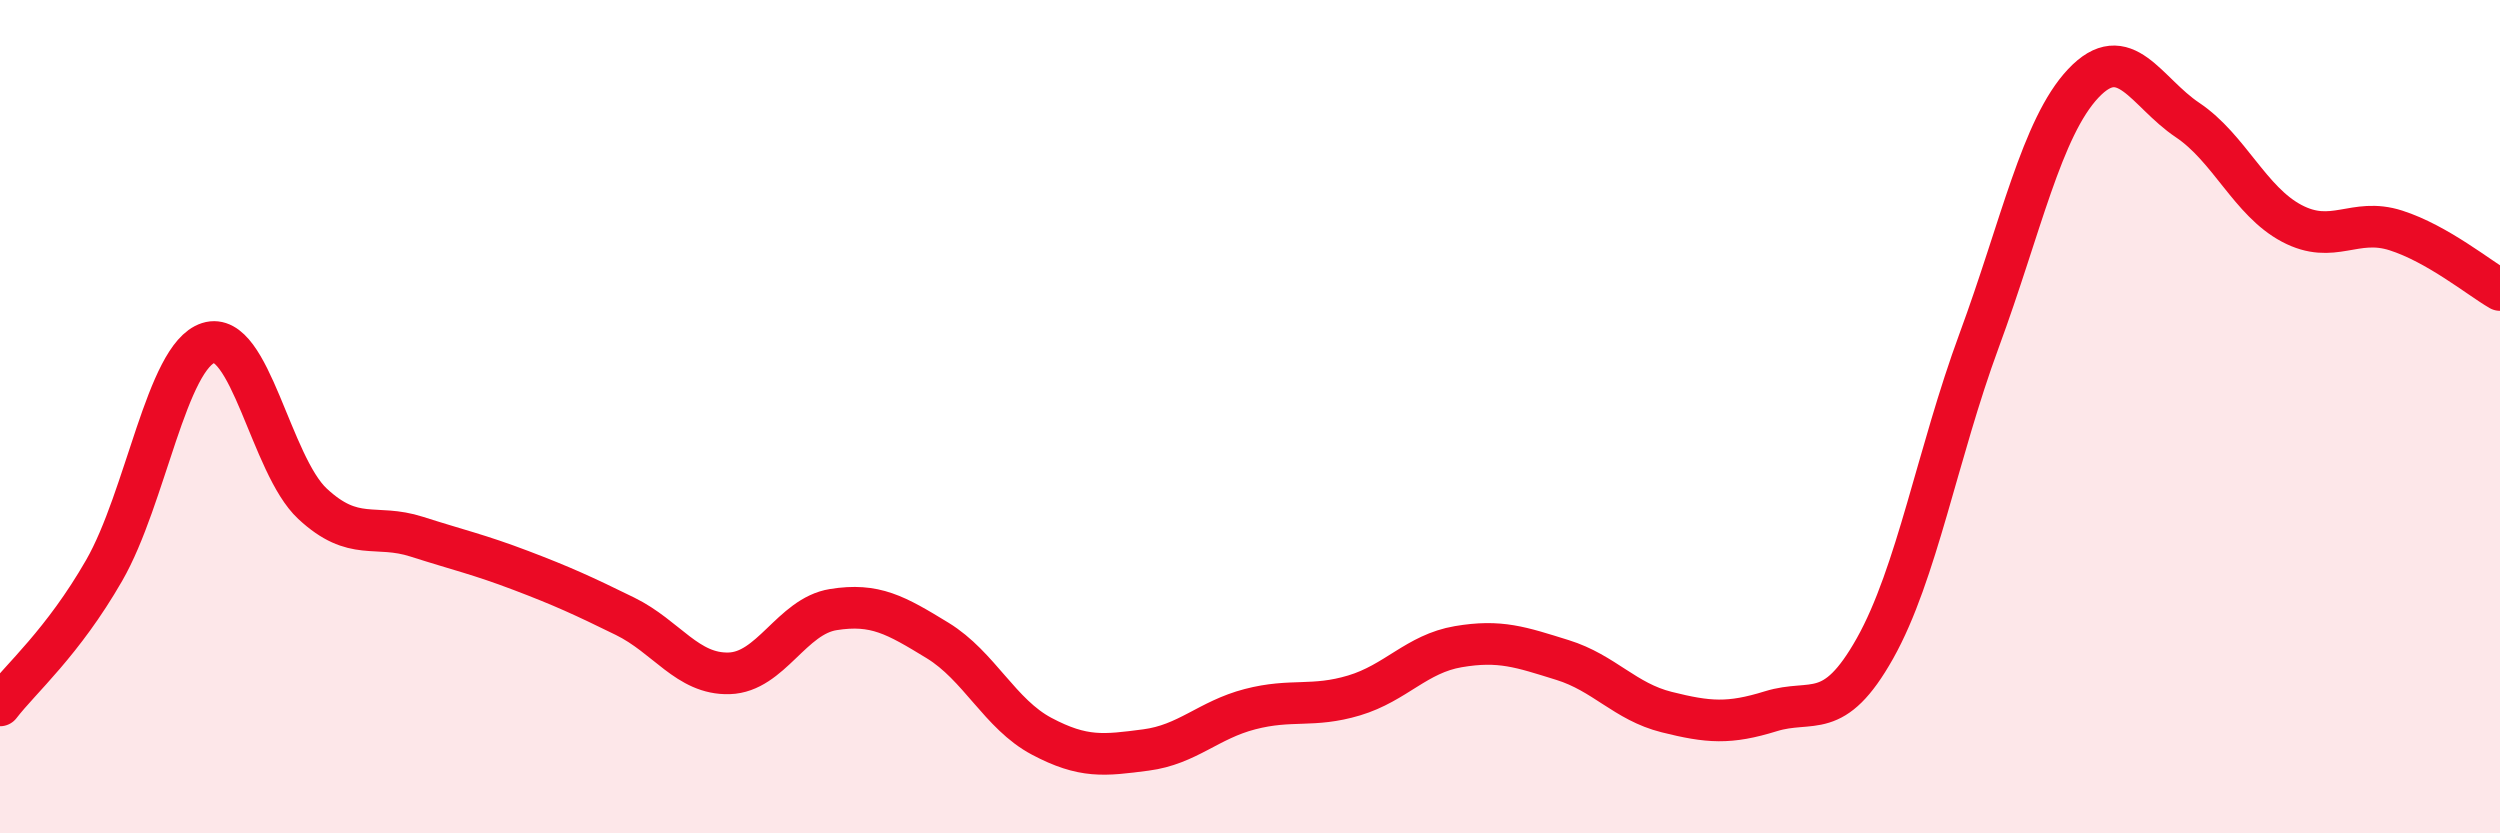
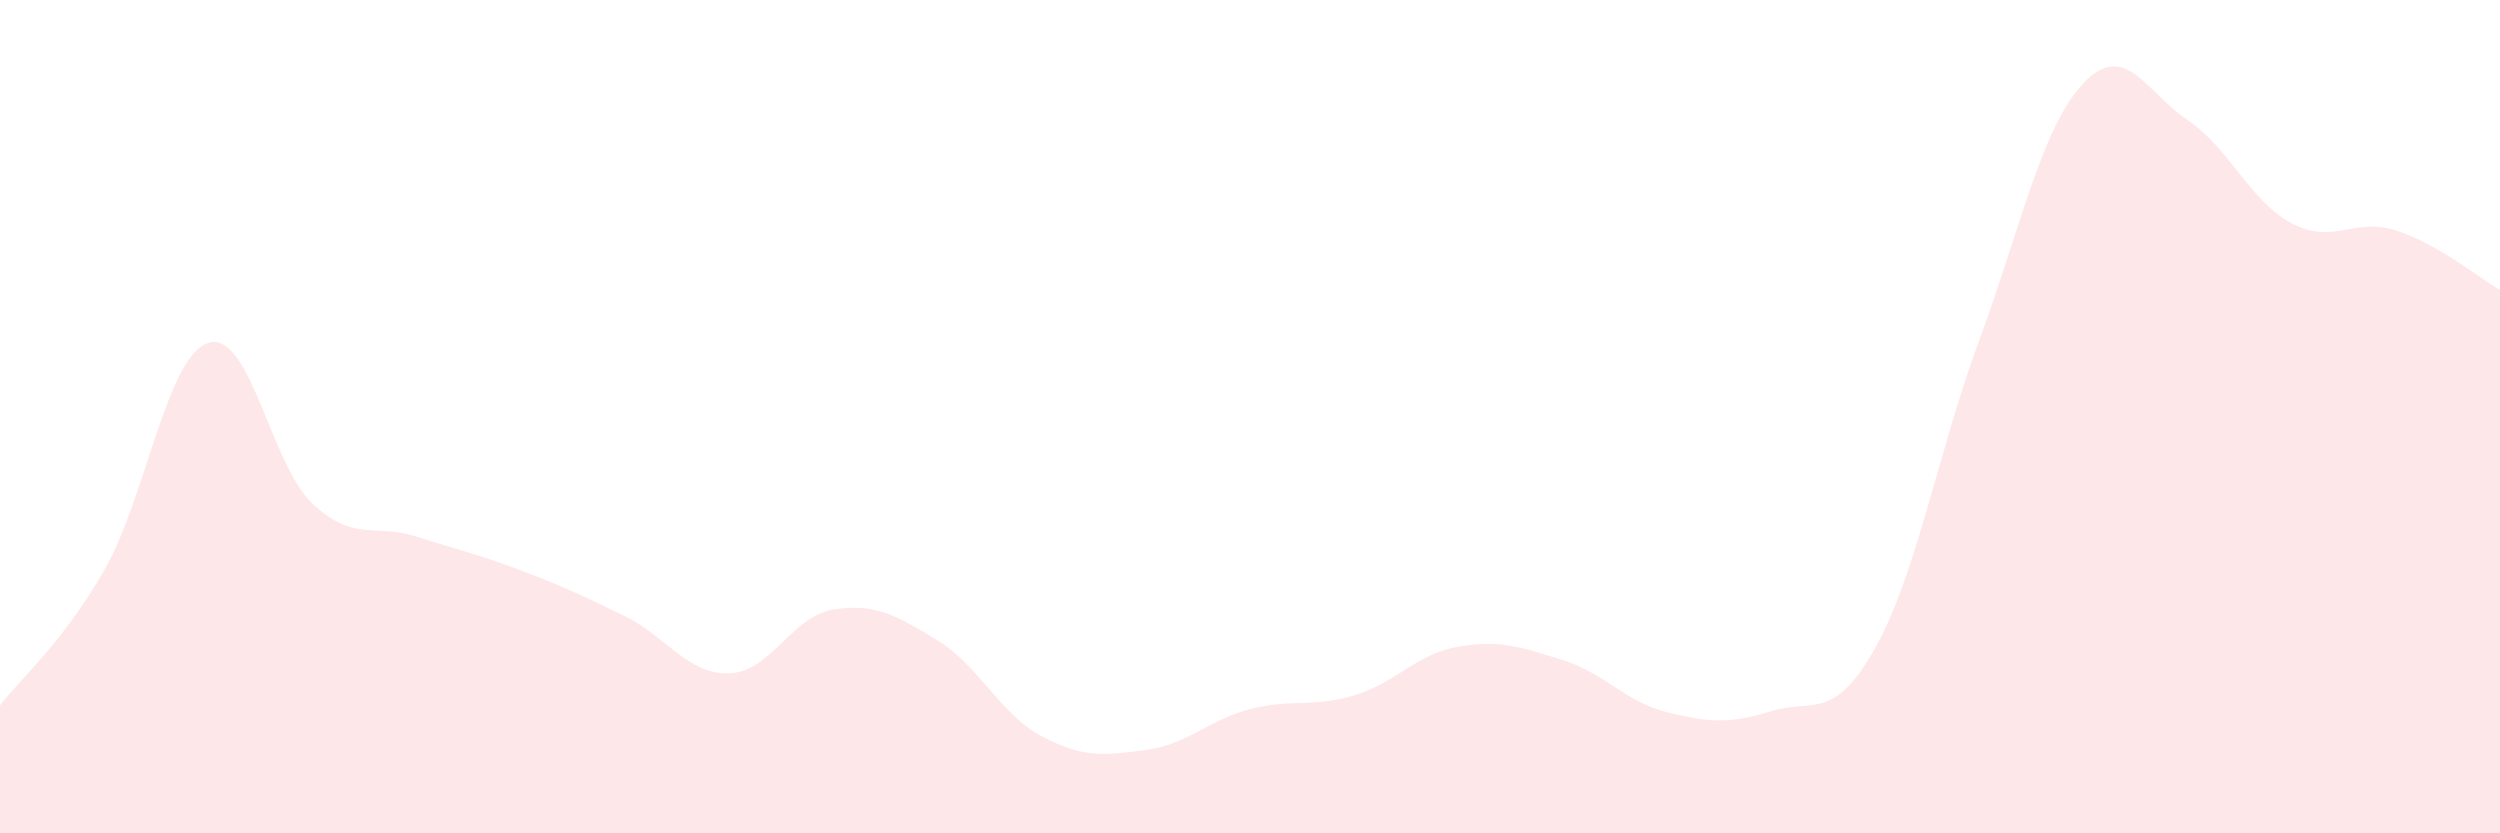
<svg xmlns="http://www.w3.org/2000/svg" width="60" height="20" viewBox="0 0 60 20">
  <path d="M 0,16.93 C 0.5,16.28 1.5,15.43 2.5,13.69 C 3.5,11.95 4,8.55 5,8.23 C 6,7.91 6.5,11.16 7.5,12.09 C 8.5,13.02 9,12.56 10,12.88 C 11,13.2 11.5,13.31 12.5,13.69 C 13.5,14.07 14,14.3 15,14.79 C 16,15.28 16.5,16.19 17.5,16.16 C 18.5,16.13 19,14.79 20,14.63 C 21,14.47 21.5,14.76 22.5,15.37 C 23.5,15.98 24,17.14 25,17.67 C 26,18.2 26.5,18.13 27.5,18 C 28.5,17.87 29,17.28 30,17.02 C 31,16.76 31.5,16.99 32.5,16.69 C 33.5,16.39 34,15.69 35,15.52 C 36,15.35 36.5,15.53 37.5,15.84 C 38.5,16.15 39,16.84 40,17.09 C 41,17.34 41.5,17.38 42.5,17.07 C 43.5,16.76 44,17.34 45,15.56 C 46,13.78 46.5,10.88 47.5,8.17 C 48.5,5.46 49,3.06 50,2 C 51,0.94 51.5,2.21 52.5,2.88 C 53.5,3.55 54,4.83 55,5.36 C 56,5.89 56.5,5.21 57.5,5.53 C 58.5,5.85 59.5,6.67 60,6.96L60 20L0 20Z" fill="#EB0A25" opacity="0.1" stroke-linecap="round" stroke-linejoin="round" />
-   <path d="M 0,16.93 C 0.5,16.28 1.5,15.43 2.5,13.69 C 3.5,11.95 4,8.55 5,8.23 C 6,7.91 6.5,11.16 7.5,12.09 C 8.5,13.02 9,12.56 10,12.88 C 11,13.2 11.5,13.31 12.5,13.69 C 13.5,14.07 14,14.3 15,14.79 C 16,15.28 16.5,16.19 17.5,16.16 C 18.5,16.13 19,14.79 20,14.63 C 21,14.47 21.5,14.76 22.5,15.37 C 23.5,15.98 24,17.14 25,17.67 C 26,18.2 26.5,18.13 27.5,18 C 28.5,17.87 29,17.28 30,17.02 C 31,16.76 31.5,16.99 32.5,16.69 C 33.5,16.39 34,15.69 35,15.52 C 36,15.35 36.5,15.53 37.5,15.84 C 38.5,16.15 39,16.84 40,17.09 C 41,17.34 41.5,17.38 42.5,17.07 C 43.5,16.76 44,17.34 45,15.56 C 46,13.78 46.5,10.88 47.5,8.17 C 48.5,5.46 49,3.06 50,2 C 51,0.94 51.5,2.21 52.5,2.88 C 53.5,3.55 54,4.83 55,5.36 C 56,5.89 56.5,5.21 57.5,5.53 C 58.5,5.85 59.5,6.67 60,6.96" stroke="#EB0A25" stroke-width="1" fill="none" stroke-linecap="round" stroke-linejoin="round" />
</svg>